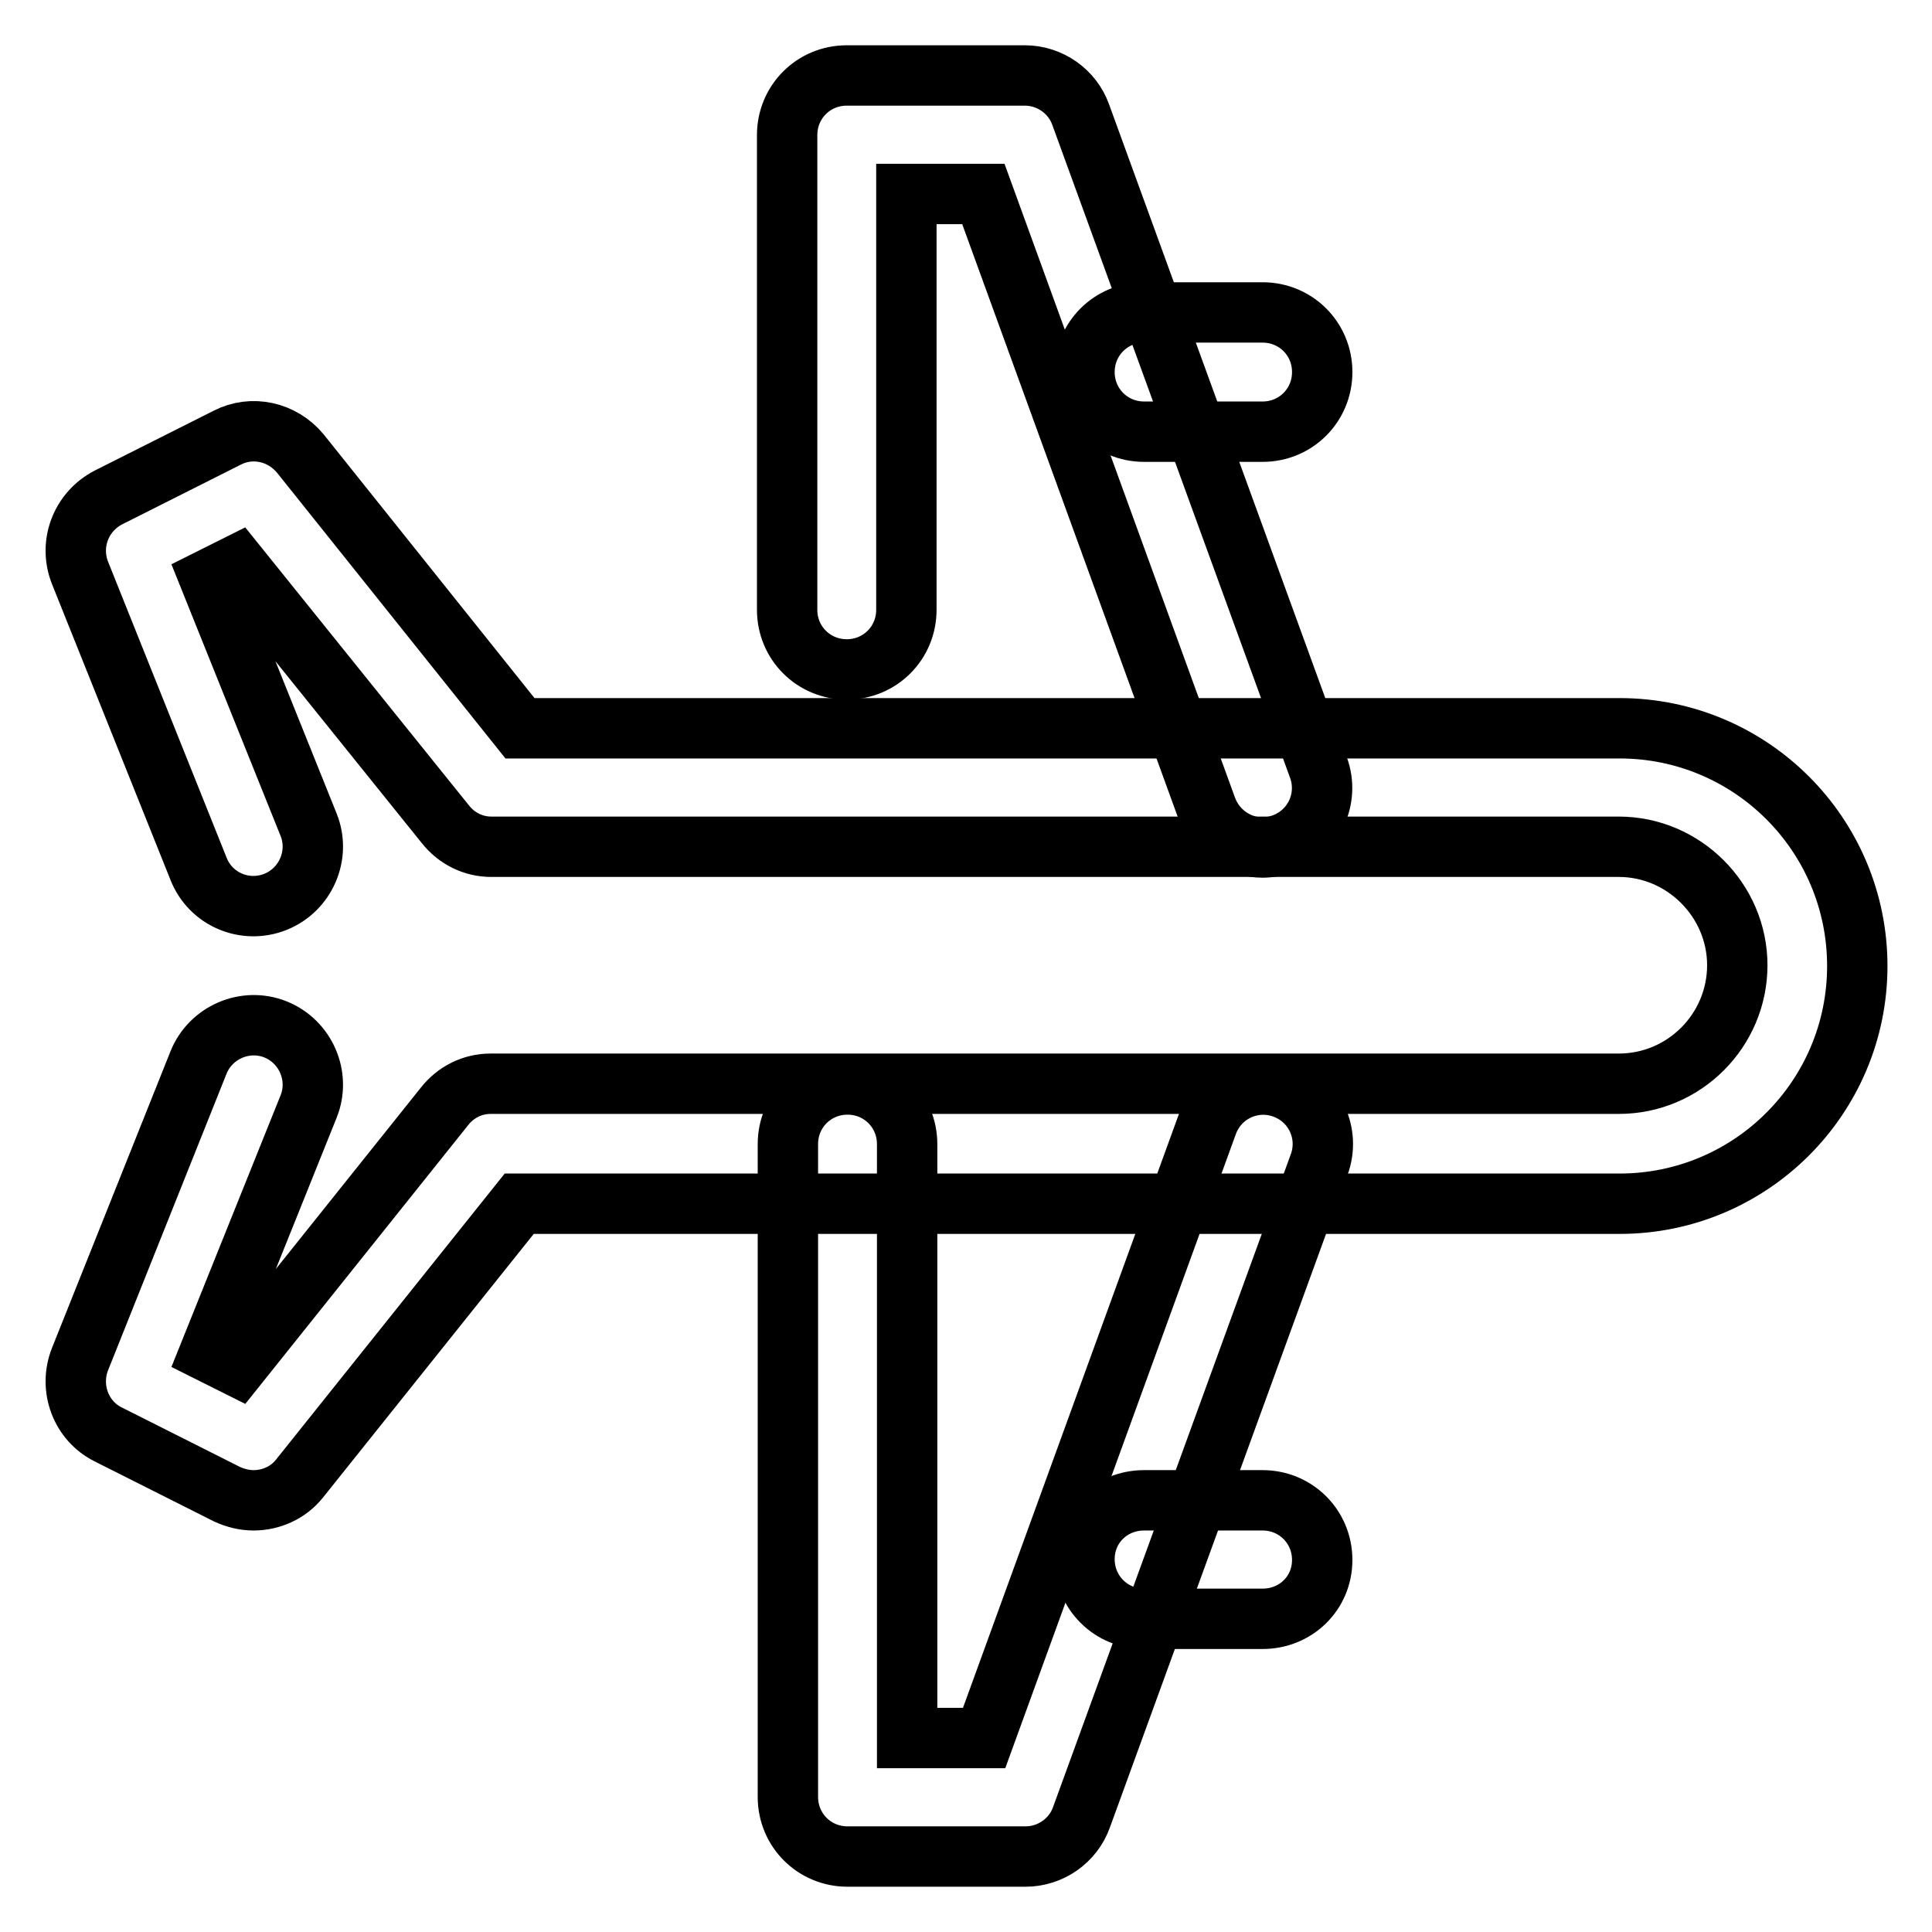
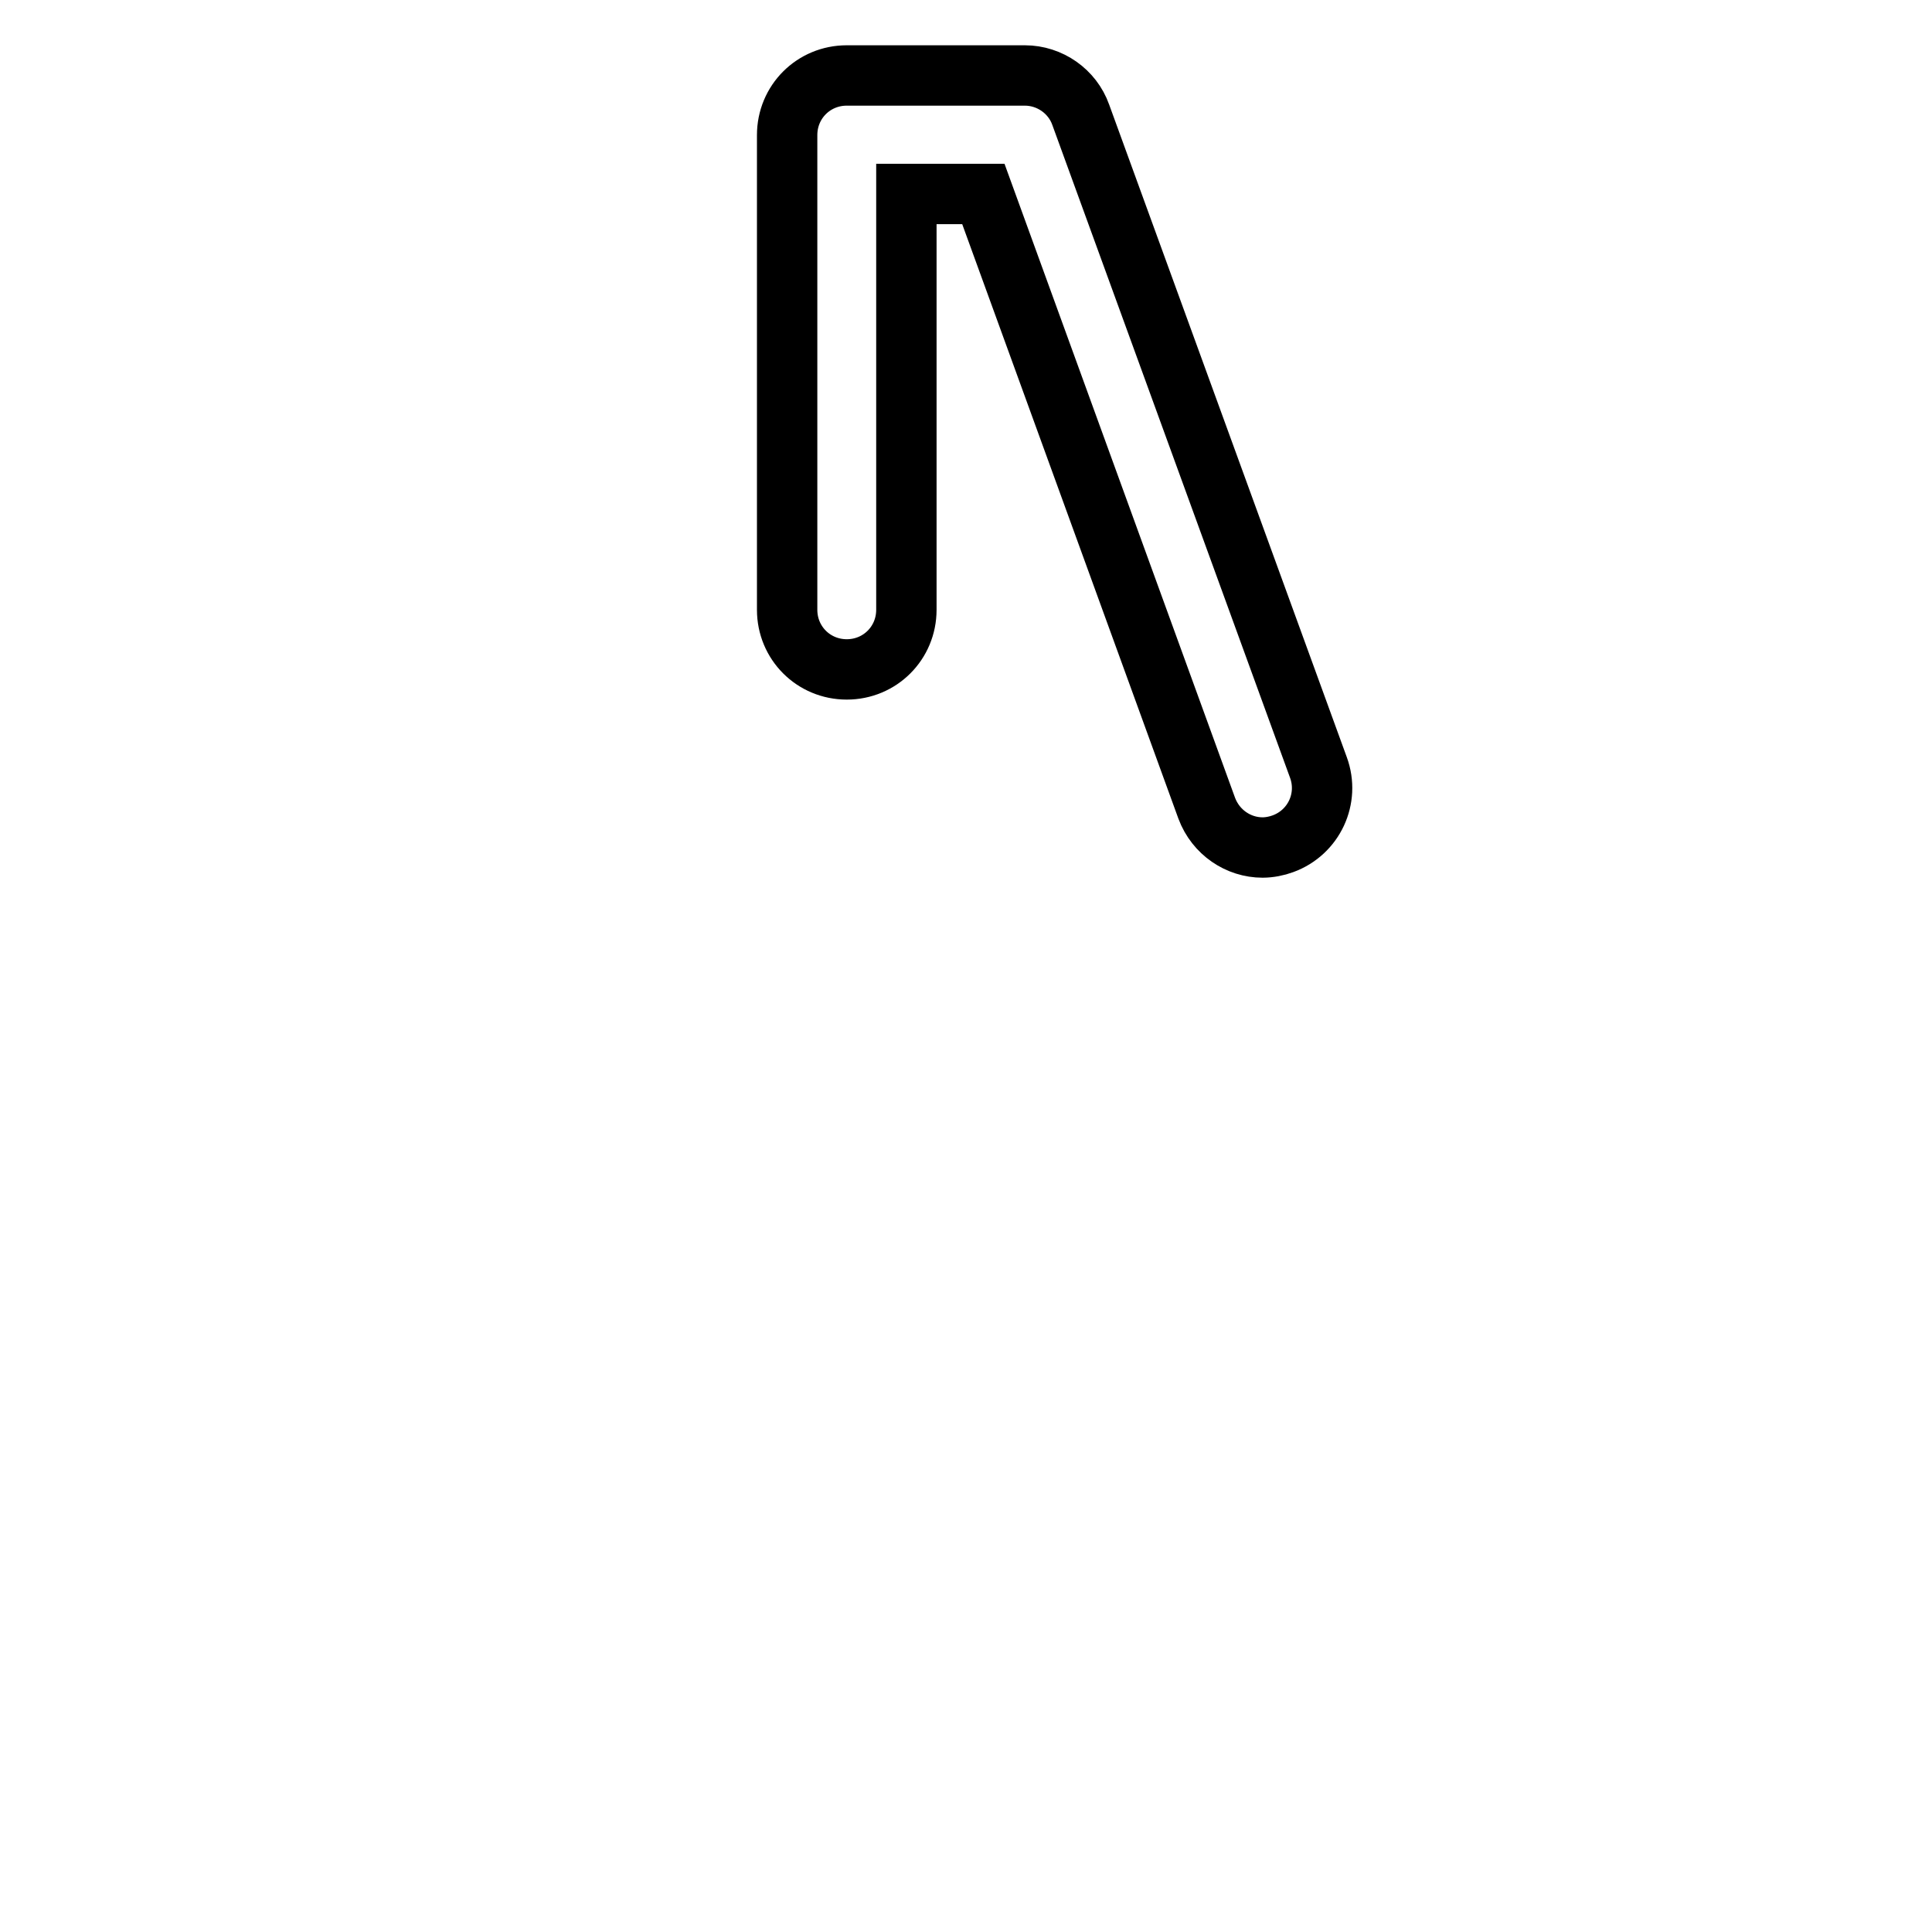
<svg xmlns="http://www.w3.org/2000/svg" version="1.1" x="0px" y="0px" viewBox="0 0 256 256" enable-background="new 0 0 256 256" xml:space="preserve">
  <g>
    <g>
-       <path stroke-width="8" fill-opacity="0" stroke="#000000" d="M33.6,198.8c-1.2,0-2.4-0.3-3.5-0.8l-15.7-7.9c-3.7-1.8-5.3-6.2-3.8-10l15.7-39.3c1.6-4,6.2-6,10.2-4.4c4,1.6,6,6.2,4.4,10.2l-13.1,32.6l3.6,1.8l27.5-34.4c1.5-1.9,3.7-3,6.1-3h149.5c8.7,0,15.7-7.1,15.7-15.7s-7.1-15.7-15.7-15.7H65.1c-2.4,0-4.6-1.1-6.1-3L31.4,74.9l-3.6,1.8l13.1,32.6c1.6,4-0.4,8.6-4.4,10.2c-4,1.6-8.6-0.3-10.2-4.4L10.6,75.9c-1.5-3.8,0.1-8.1,3.8-10L30.1,58c3.3-1.7,7.3-0.8,9.7,2.1l29.1,36.4h145.7c17.4,0,31.5,14.1,31.5,31.5s-14.1,31.5-31.5,31.5H68.8l-29.1,36.4C38.2,197.8,35.9,198.8,33.6,198.8z" />
      <path stroke-width="8" fill-opacity="0" stroke="#000000" d="M167.3,112.3c-3.2,0-6.2-2-7.4-5.2l-29.6-81.4h-10.2v55.1c0,4.4-3.5,7.9-7.9,7.9c-4.4,0-7.9-3.5-7.9-7.9V17.9c0-4.4,3.5-7.9,7.9-7.9h23.6c3.3,0,6.3,2.1,7.4,5.2l31.5,86.5c1.5,4.1-0.6,8.6-4.7,10.1C169.2,112.1,168.2,112.3,167.3,112.3z" />
-       <path stroke-width="8" fill-opacity="0" stroke="#000000" d="M135.9,246h-23.6c-4.4,0-7.9-3.5-7.9-7.9v-86.5c0-4.4,3.5-7.9,7.9-7.9s7.9,3.5,7.9,7.9v78.7h10.2l29.6-81.4c1.5-4.1,6-6.2,10.1-4.7c4.1,1.5,6.2,6,4.7,10.1l-31.5,86.5C142.2,243.9,139.2,246,135.9,246z" />
-       <path stroke-width="8" fill-opacity="0" stroke="#000000" d="M167.3,57.2h-15.7c-4.4,0-7.9-3.5-7.9-7.9c0-4.4,3.5-7.9,7.9-7.9h15.7c4.4,0,7.9,3.5,7.9,7.9C175.2,53.7,171.7,57.2,167.3,57.2z" />
-       <path stroke-width="8" fill-opacity="0" stroke="#000000" d="M167.3,214.5h-15.7c-4.4,0-7.9-3.5-7.9-7.9c0-4.4,3.5-7.8,7.9-7.8h15.7c4.4,0,7.9,3.5,7.9,7.9S171.7,214.5,167.3,214.5z" />
    </g>
  </g>
</svg>